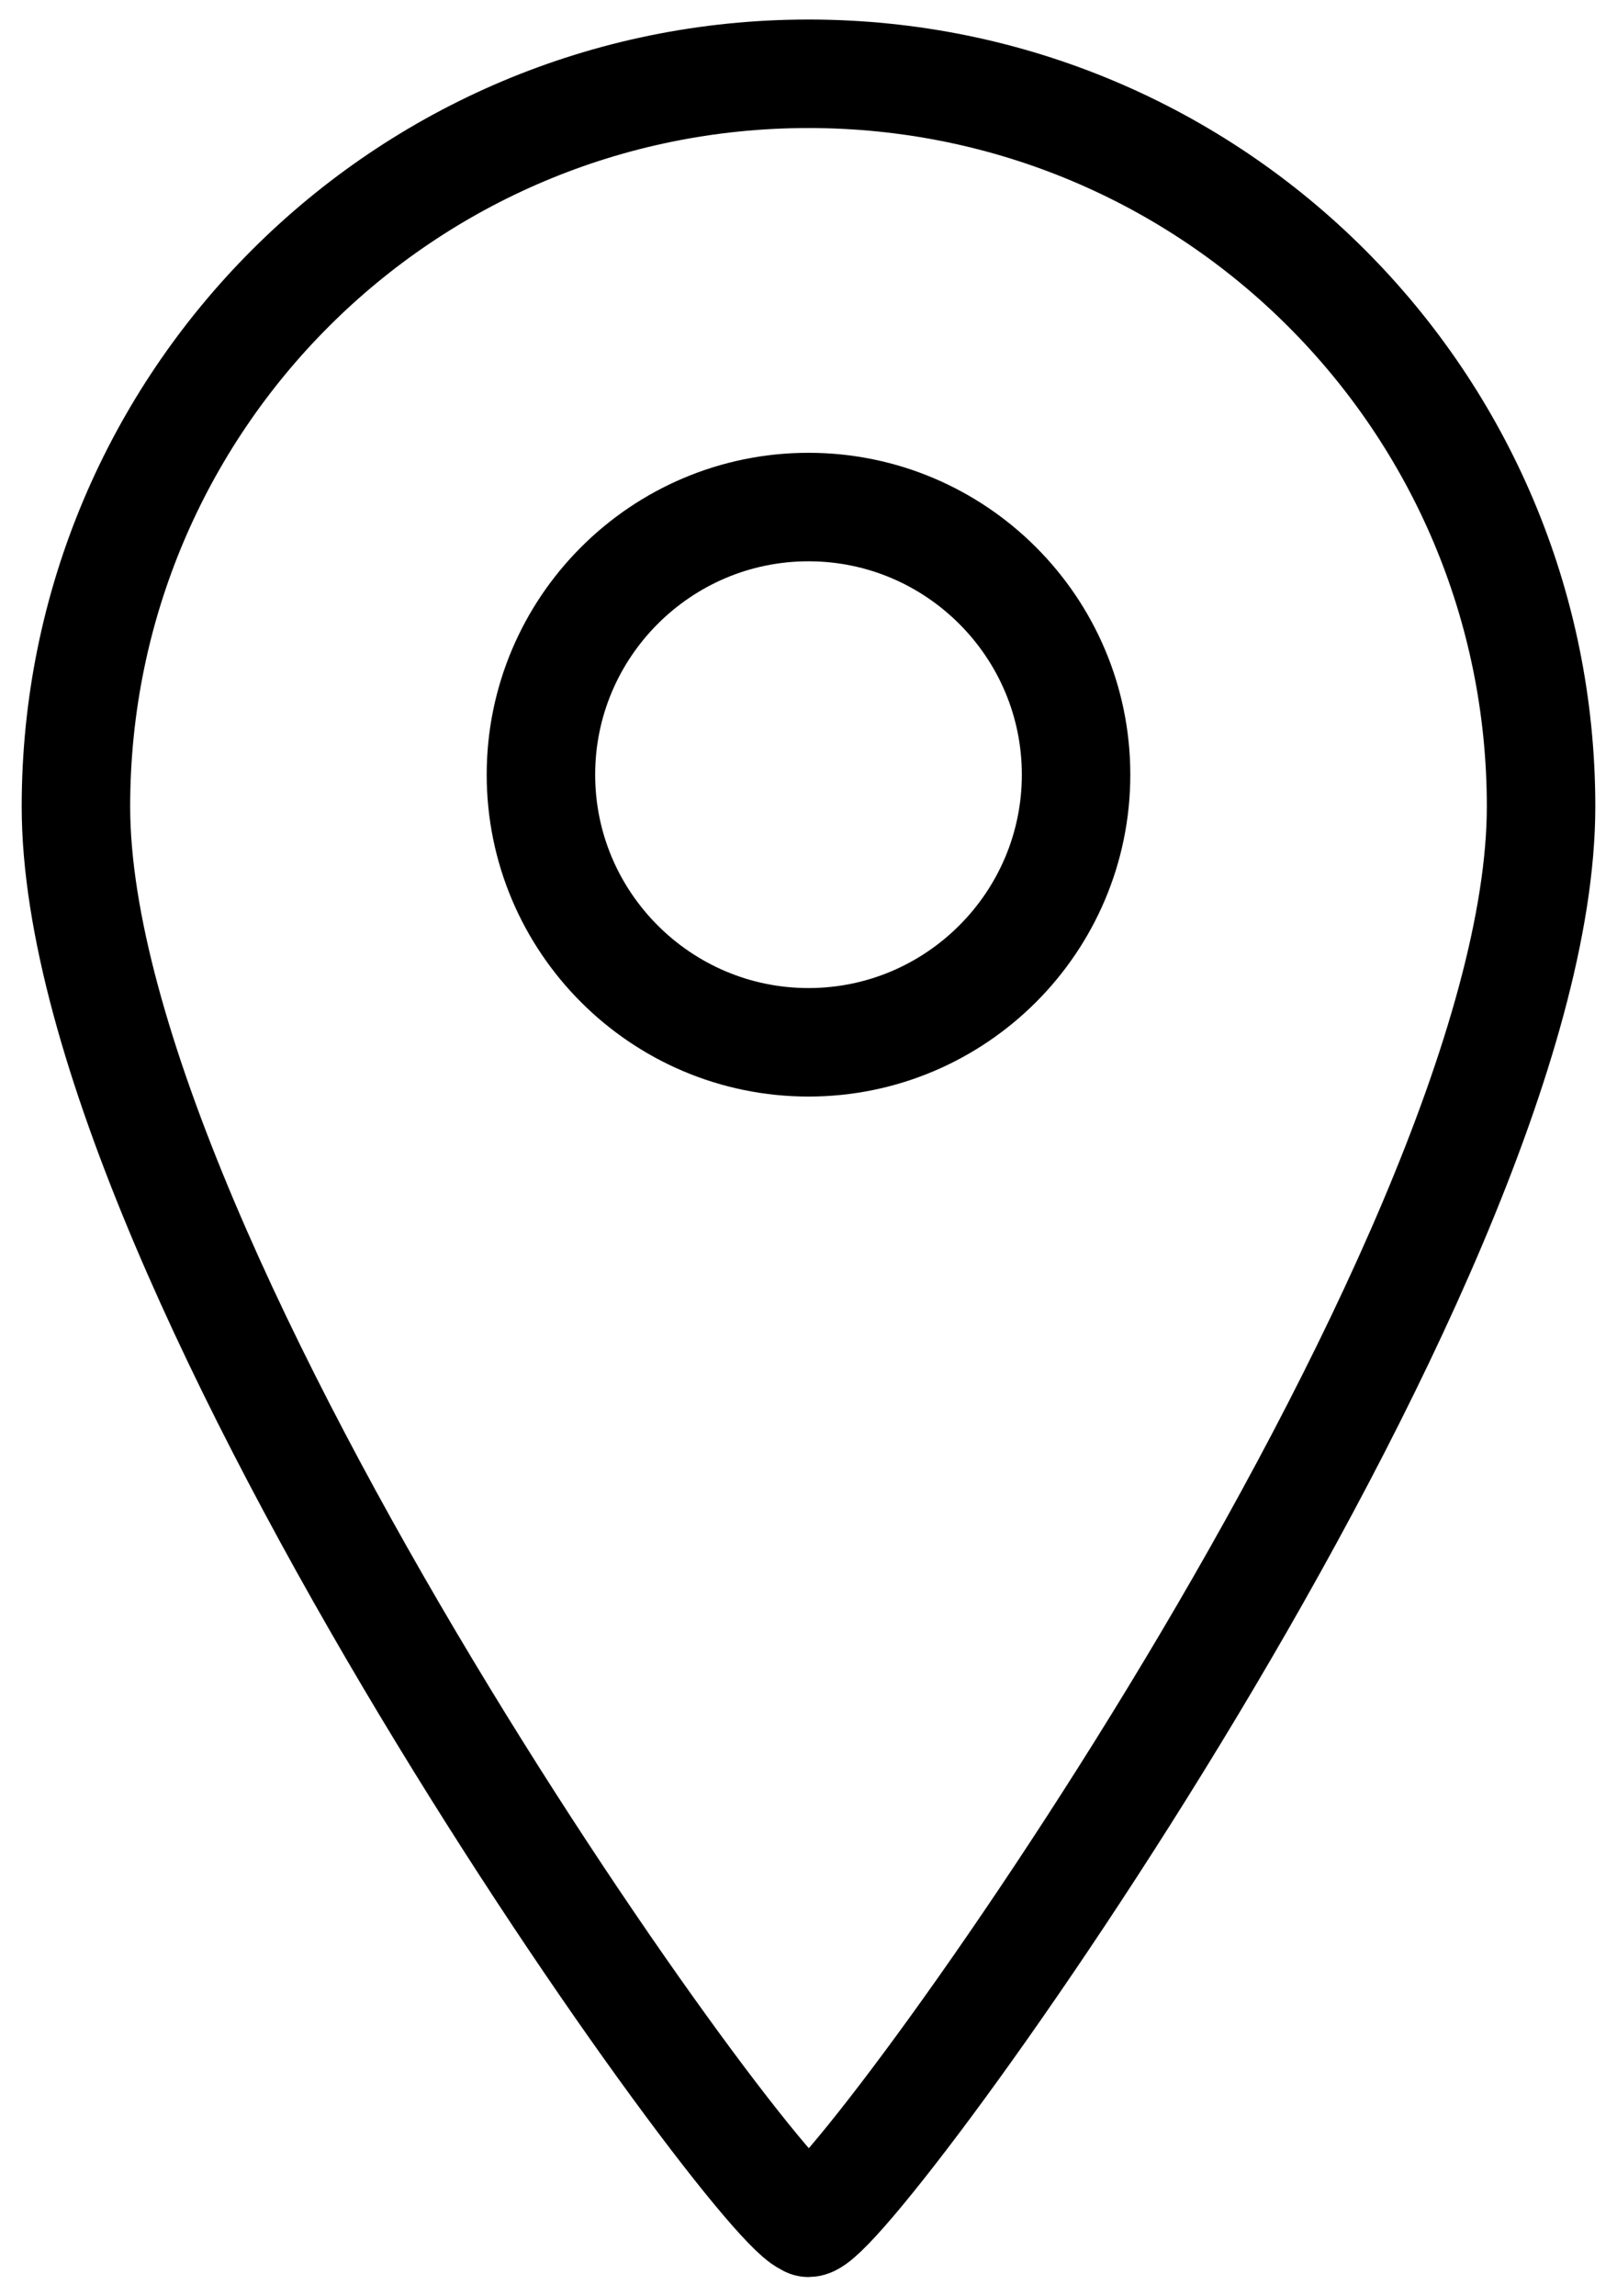
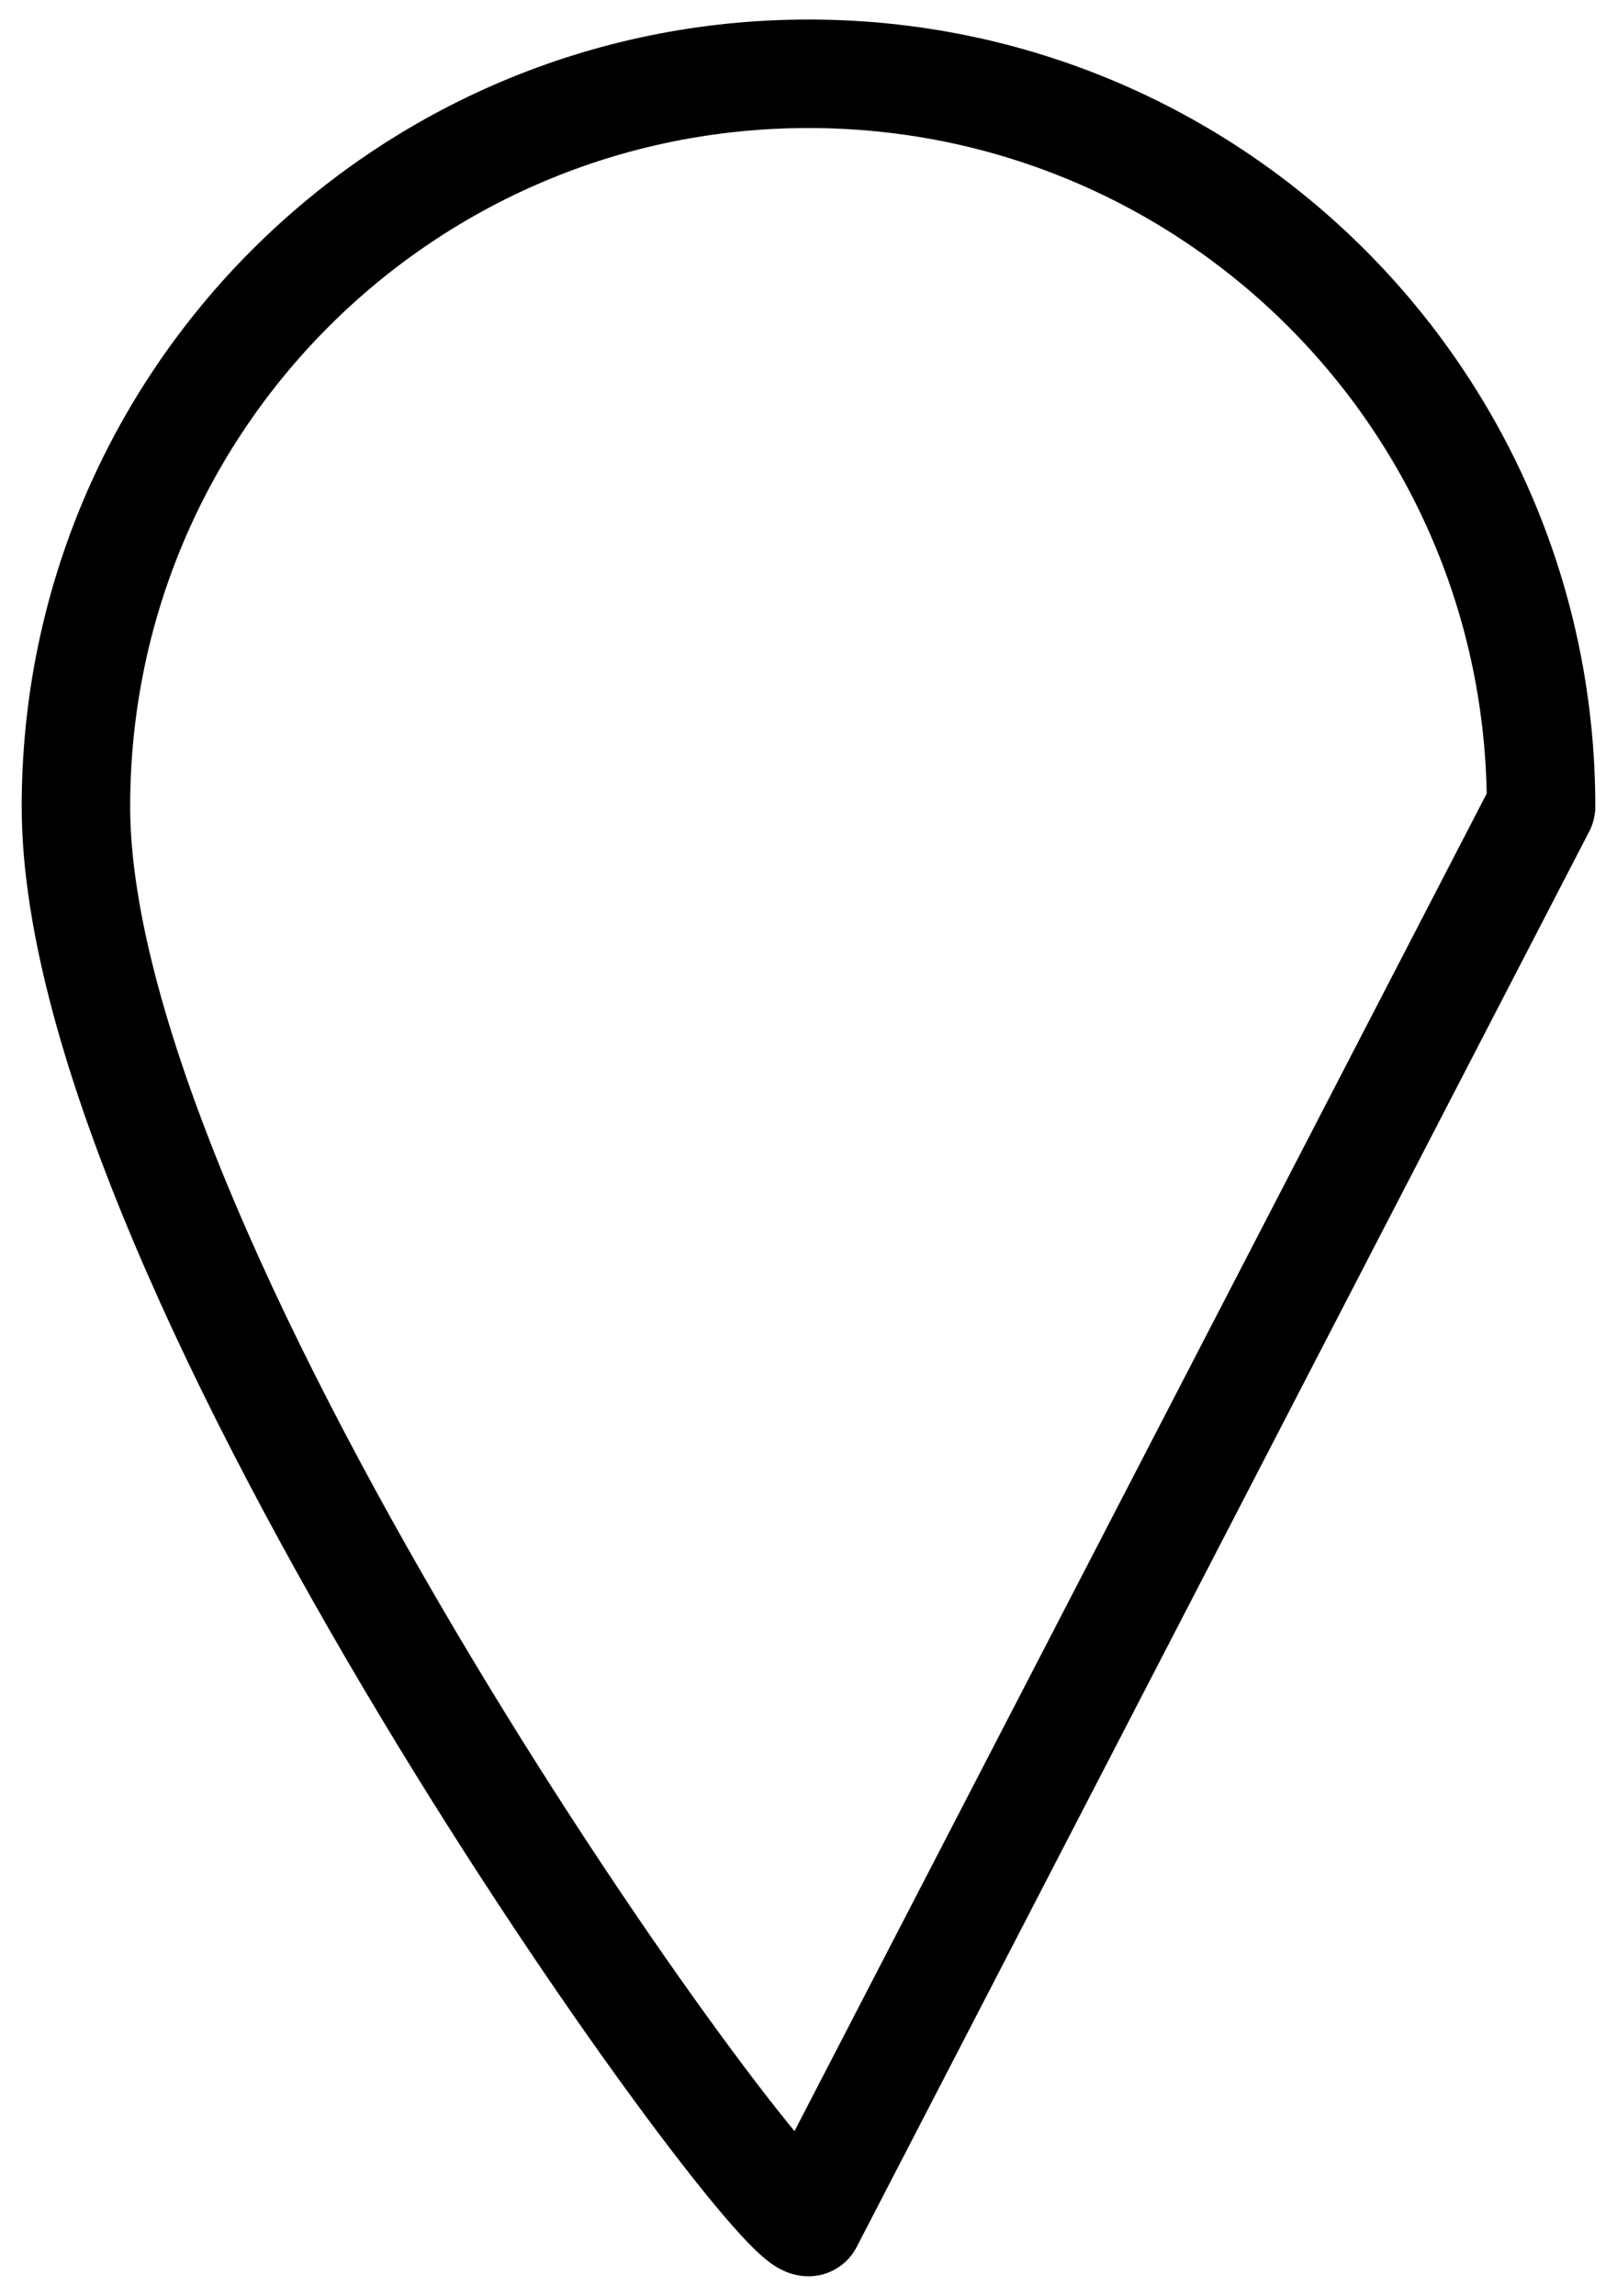
<svg xmlns="http://www.w3.org/2000/svg" id="Layer_2" data-name="Layer 2" viewBox="0 0 22.36 31.74">
  <defs>
    <style>      .cls-1, .cls-2 {        fill: none;      }      .cls-3 {        clip-path: url(#clippath);      }      .cls-2 {        stroke: #000;        stroke-linecap: round;        stroke-linejoin: round;        stroke-width: 1.5px;      }    </style>
    <clipPath id="clippath">
      <rect class="cls-1" width="22.36" height="31.74" />
    </clipPath>
  </defs>
  <g id="Layer_1-2" data-name="Layer 1">
    <g id="_4" data-name=" 4">
      <g class="cls-3">
        <g id="Group_238" data-name="Group 238">
-           <path id="Path_797" data-name="Path 797" class="cls-2" d="M11.18,30.72c-.59,0-10.13-13.18-10.13-19.57,0-5.6,4.53-10.13,10.13-10.13,5.6,0,10.13,4.53,10.13,10.13h0c0,6.4-9.54,19.58-10.13,19.58Z" />
-           <path id="Path_798" data-name="Path 798" class="cls-2" d="M7.48,10.71c0,2.04,1.66,3.7,3.7,3.7s3.7-1.66,3.7-3.7-1.66-3.7-3.7-3.7h0c-2.04,0-3.7,1.66-3.7,3.7Z" />
+           <path id="Path_797" data-name="Path 797" class="cls-2" d="M11.18,30.72c-.59,0-10.13-13.18-10.13-19.57,0-5.6,4.53-10.13,10.13-10.13,5.6,0,10.13,4.53,10.13,10.13h0Z" />
        </g>
      </g>
    </g>
  </g>
</svg>